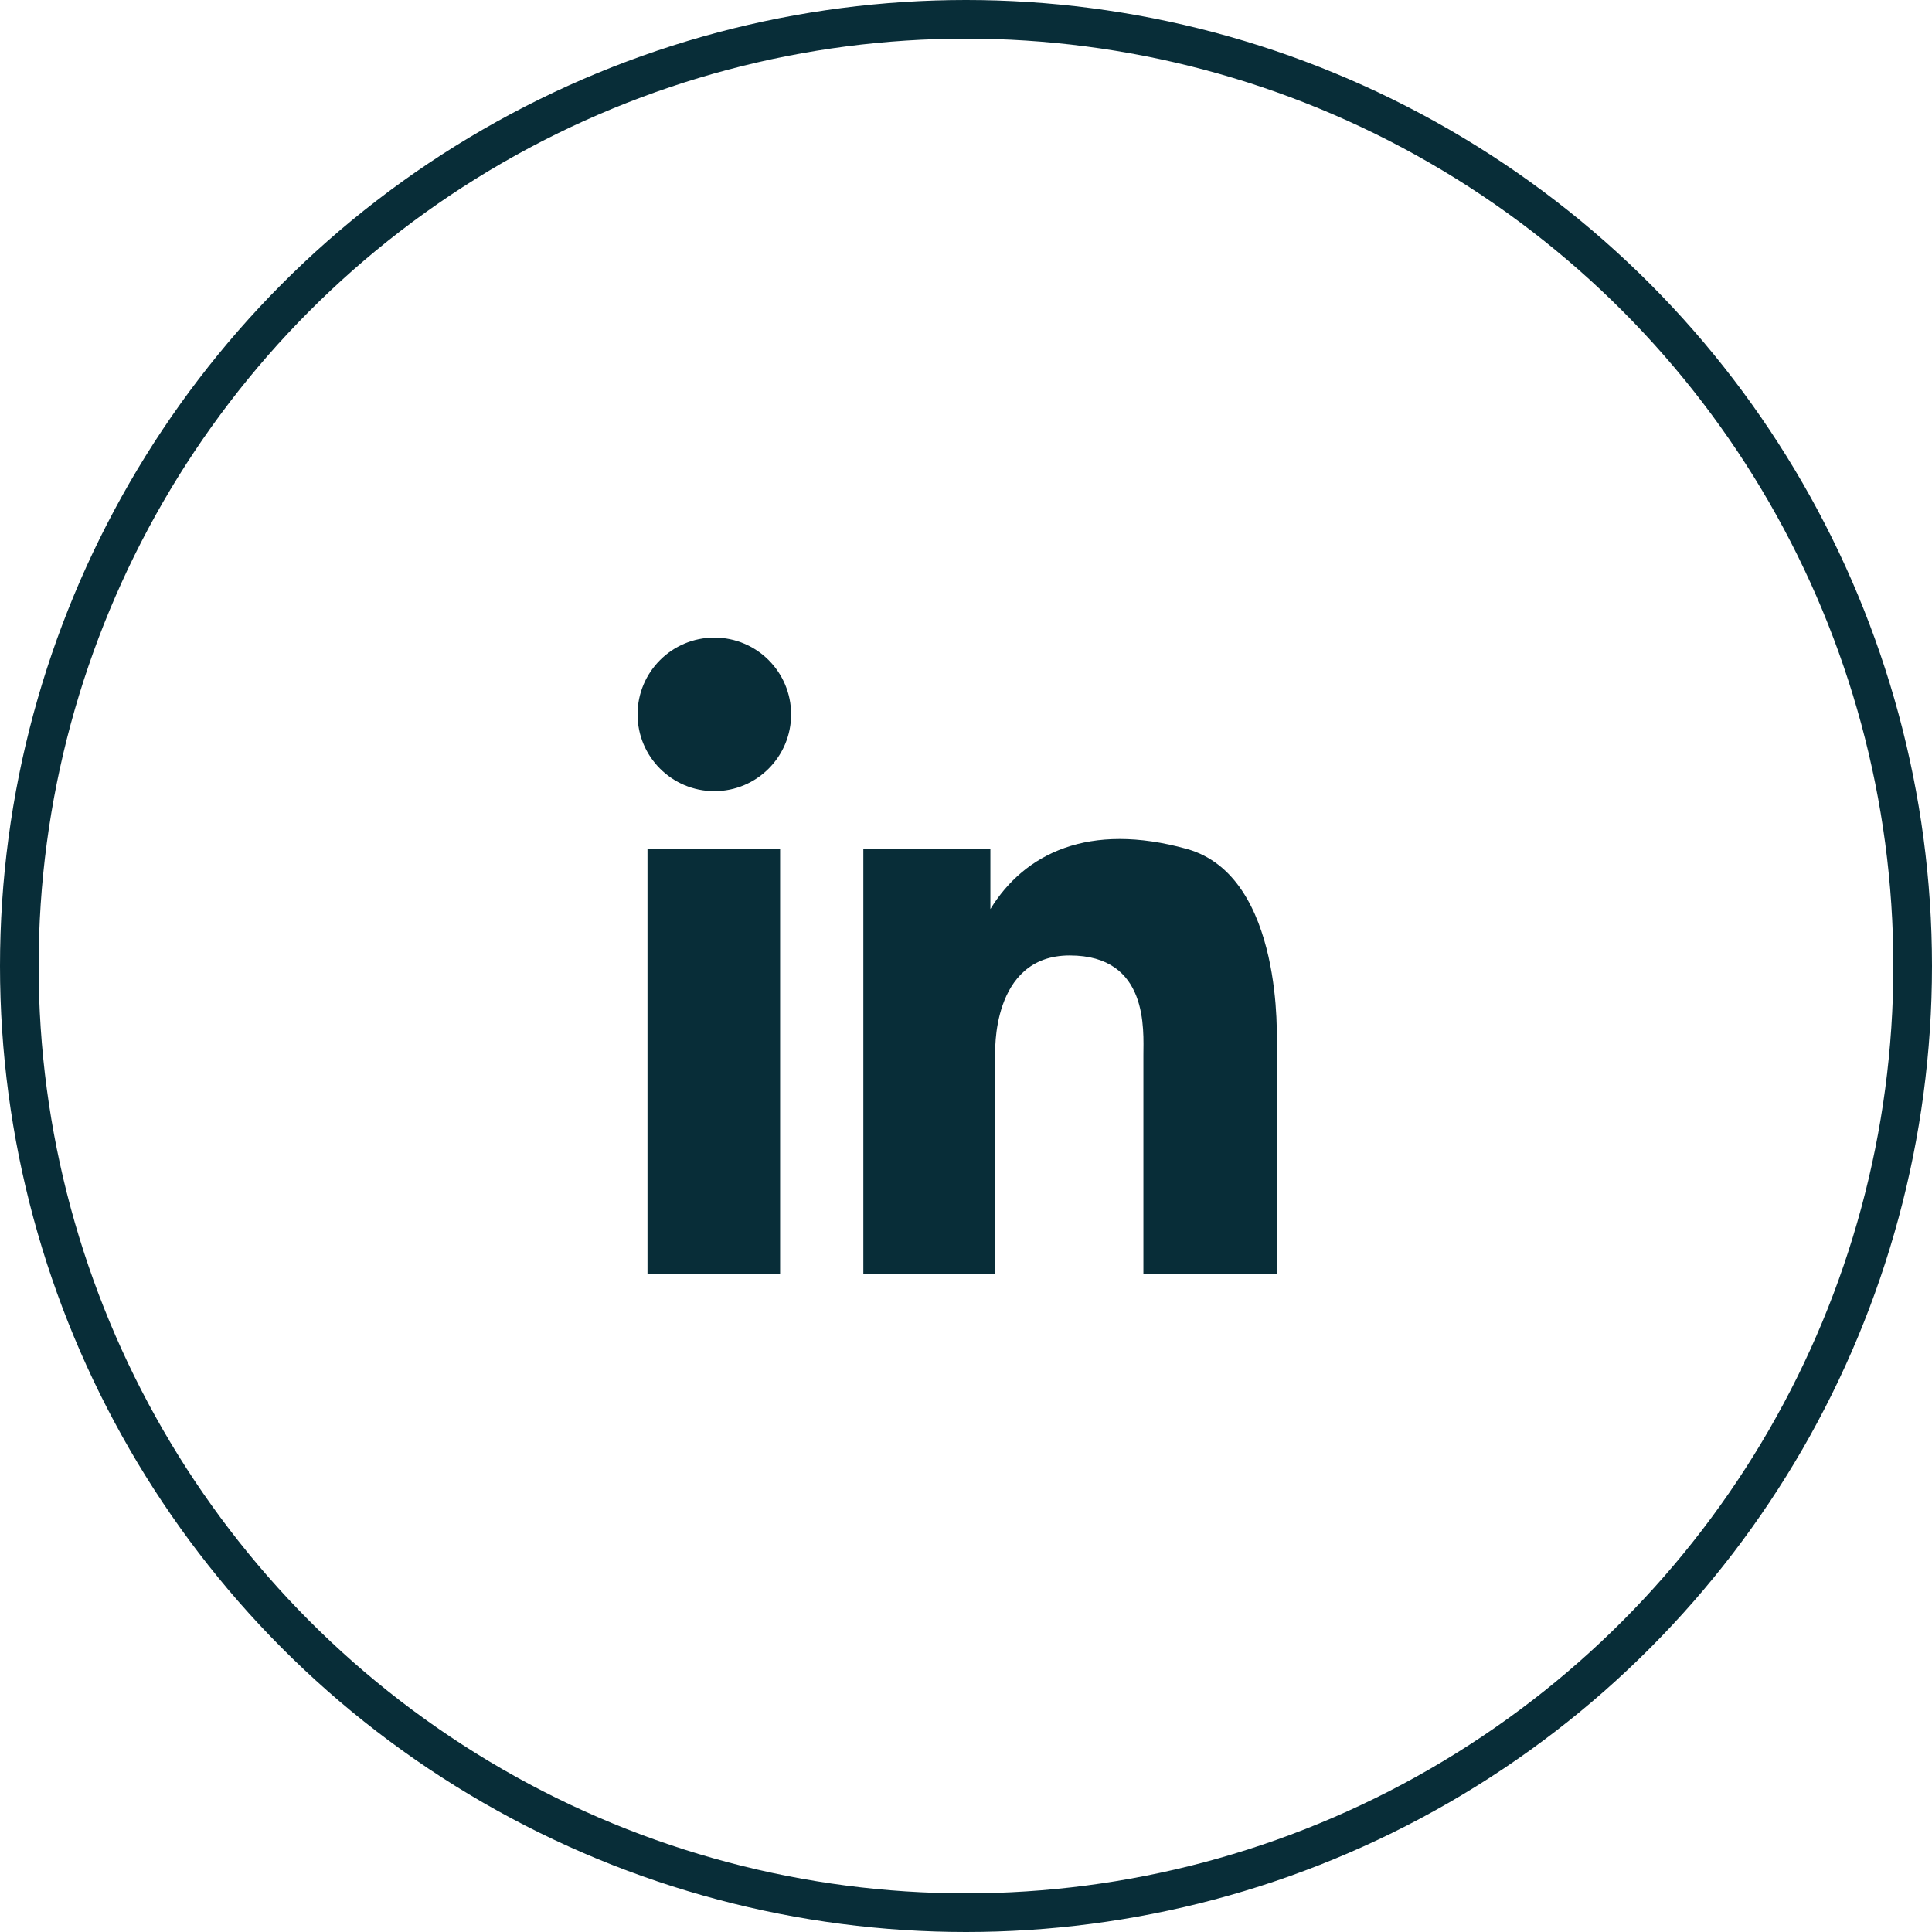
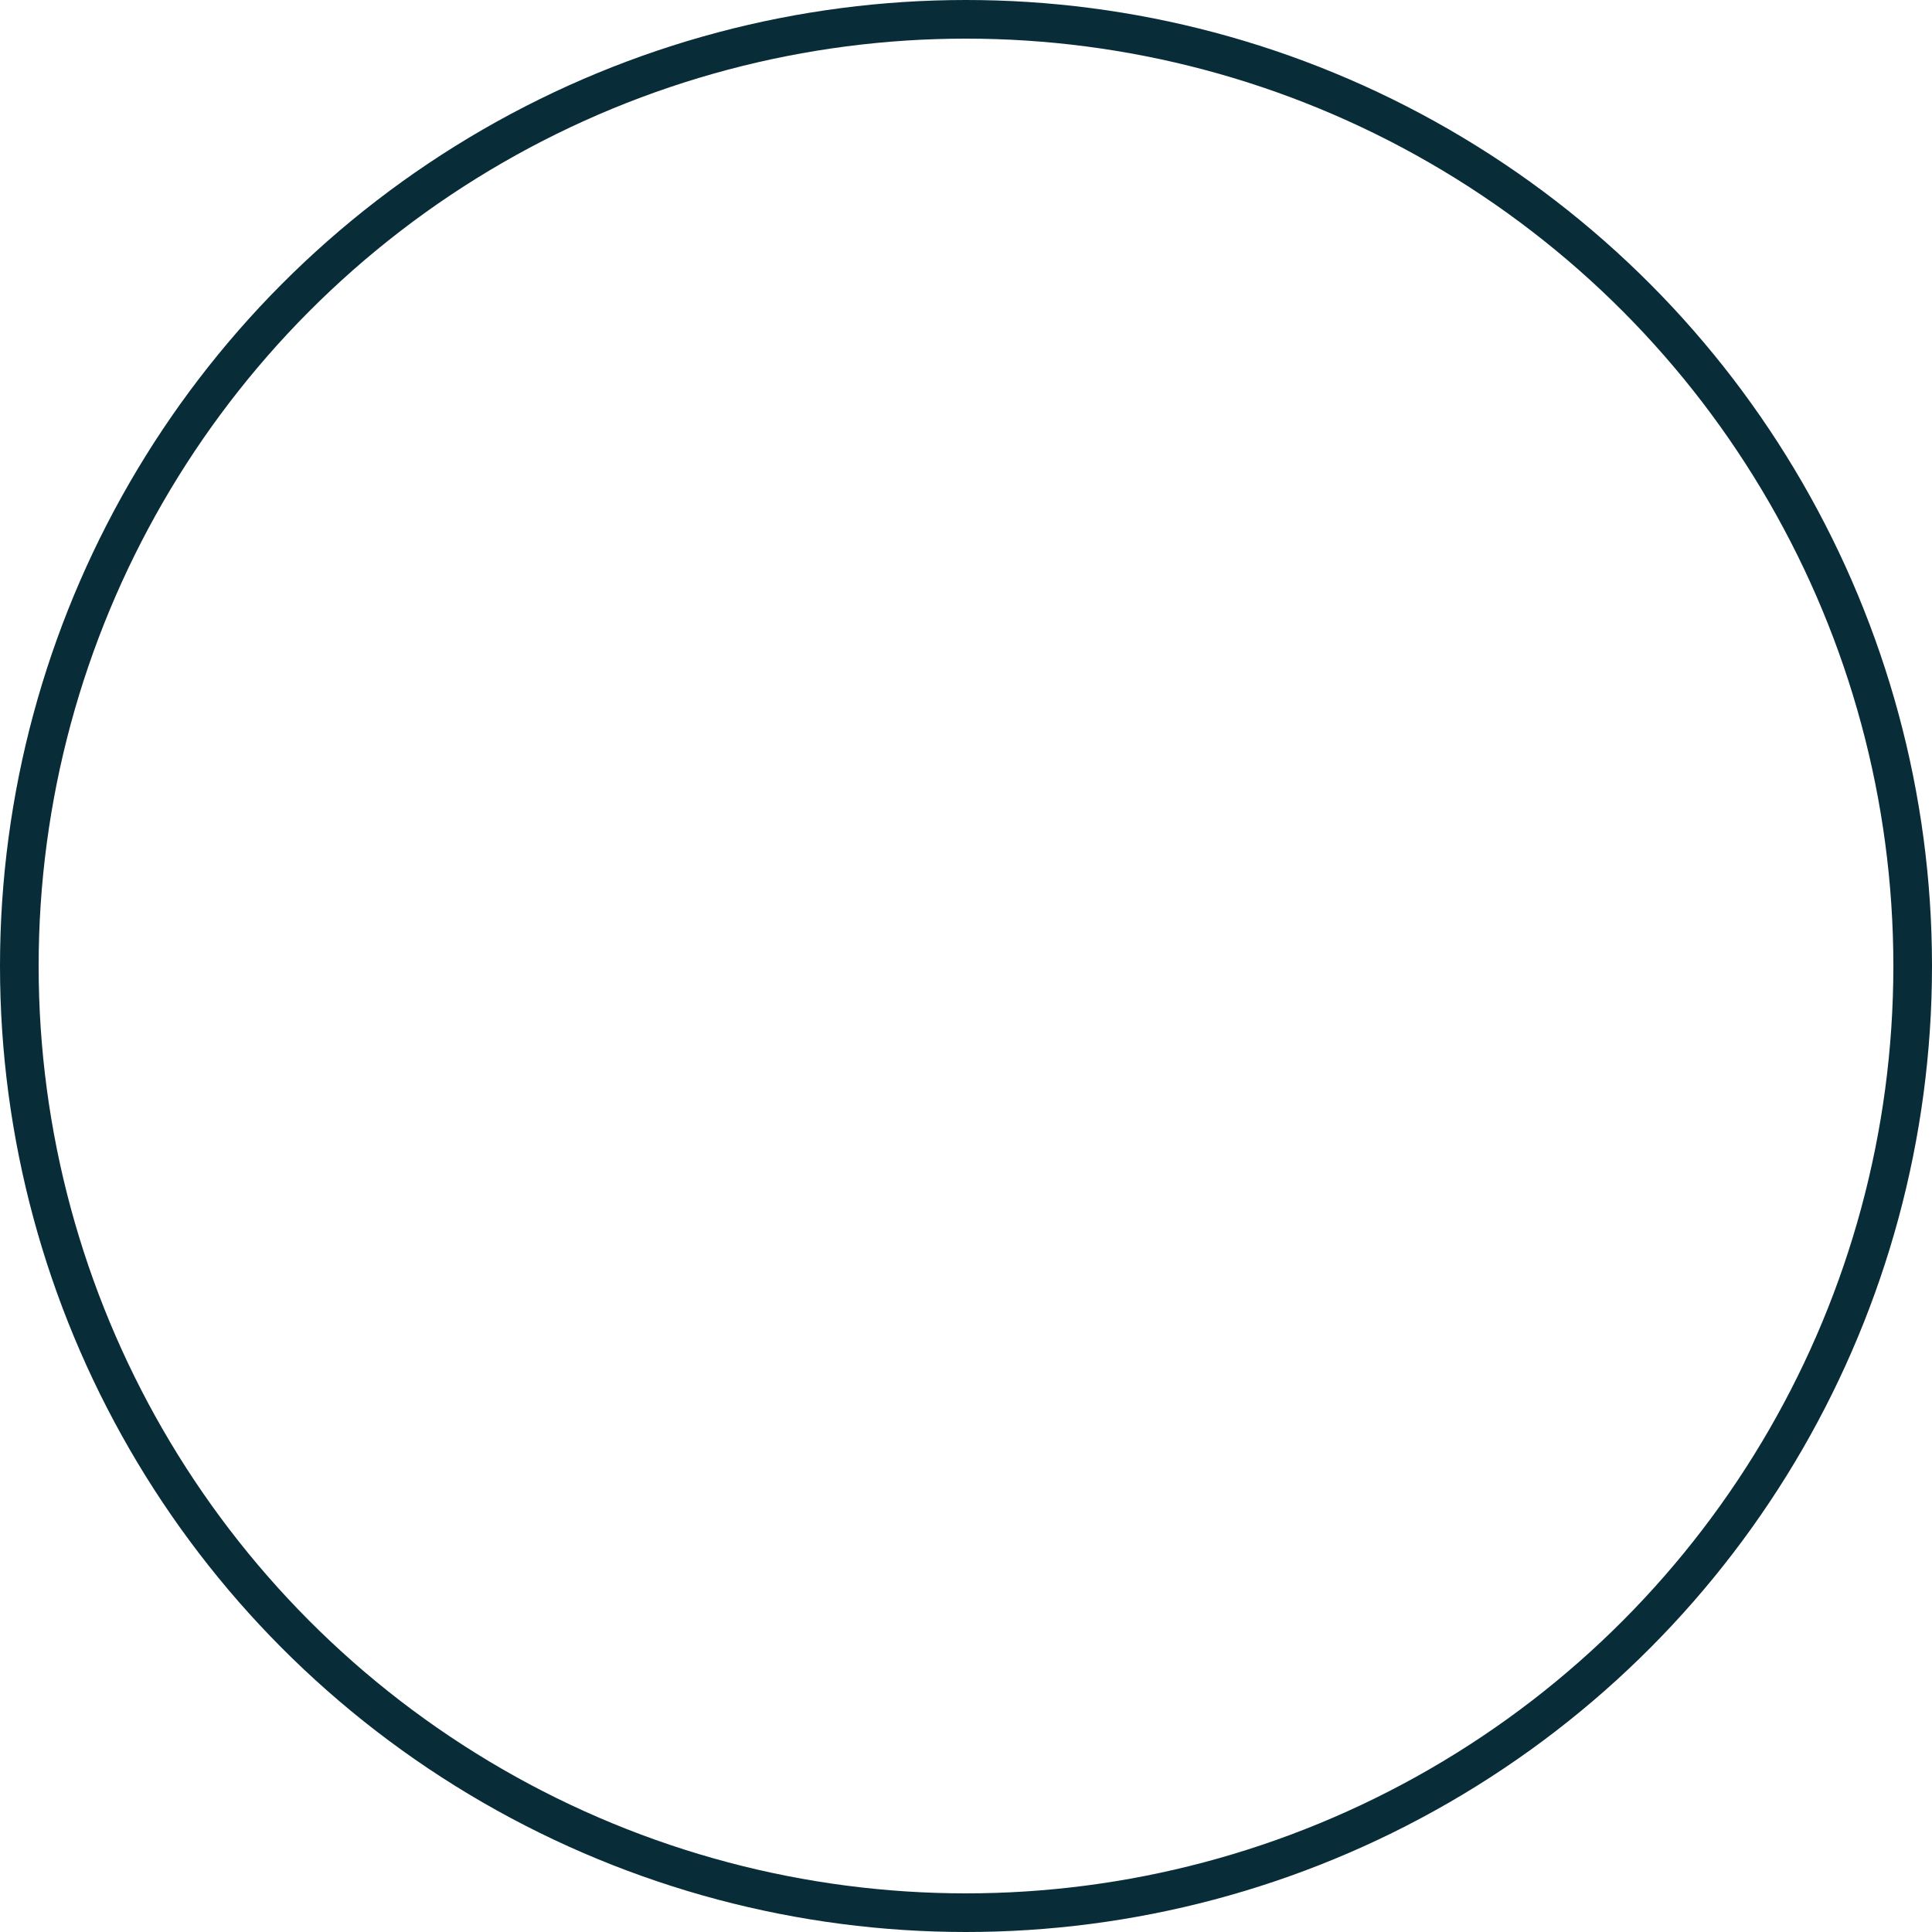
<svg xmlns="http://www.w3.org/2000/svg" width="50" height="50" viewBox="0 0 50 50">
  <g transform="translate(-100.5 -784.5)">
    <circle cx="24.5" cy="24.5" r="24.5" transform="translate(101 785)" fill="none" stroke="#082d38" stroke-width="1" />
    <g transform="translate(-222.347 120.939)">
-       <circle cx="1.987" cy="1.987" r="1.987" transform="translate(339.347 680.062)" fill="#082d38" />
-       <rect width="3.432" height="11.002" transform="translate(339.604 685.53)" fill="#082d38" />
-       <path d="M16.224,27.052h3.417V21.375s-.13-2.568,1.926-2.568,1.908,1.942,1.908,2.583v5.662h3.449V21.088s.208-4.332-2.324-5.037-4.2.112-5.085,1.556V16.049H16.227v11Z" transform="translate(328.963 669.481)" fill="#082d38" />
-     </g>
+       </g>
  </g>
</svg>